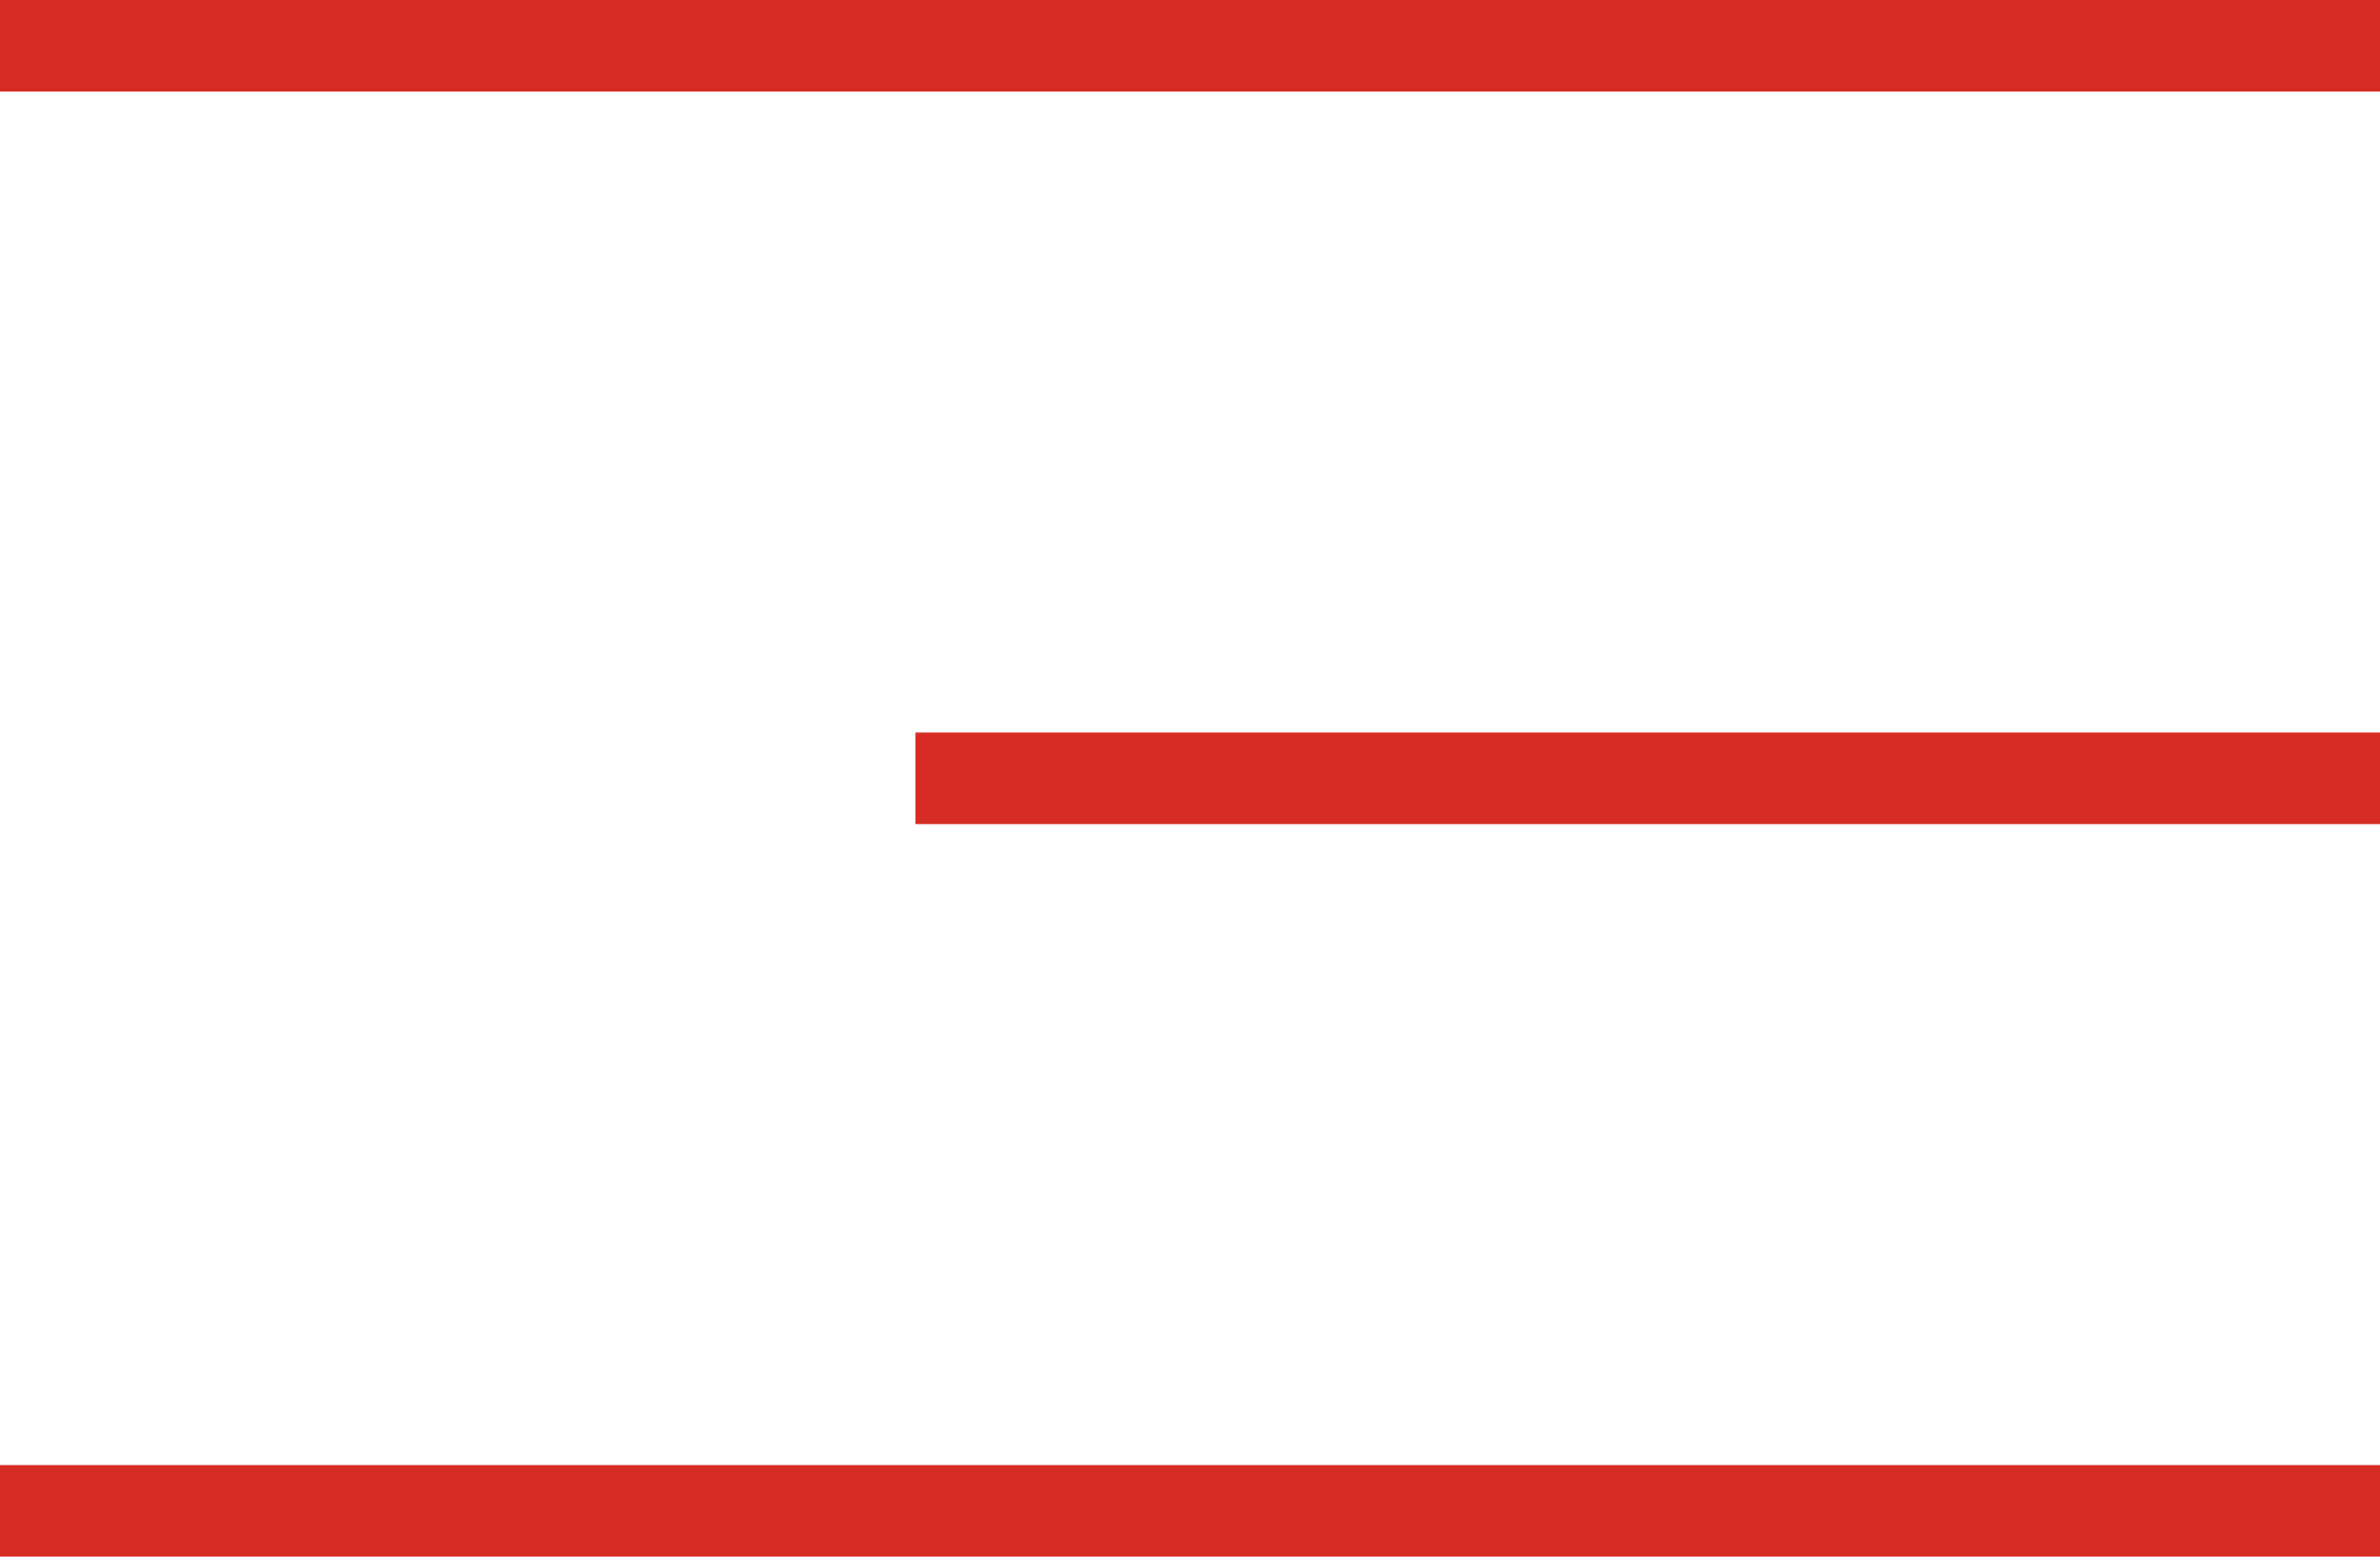
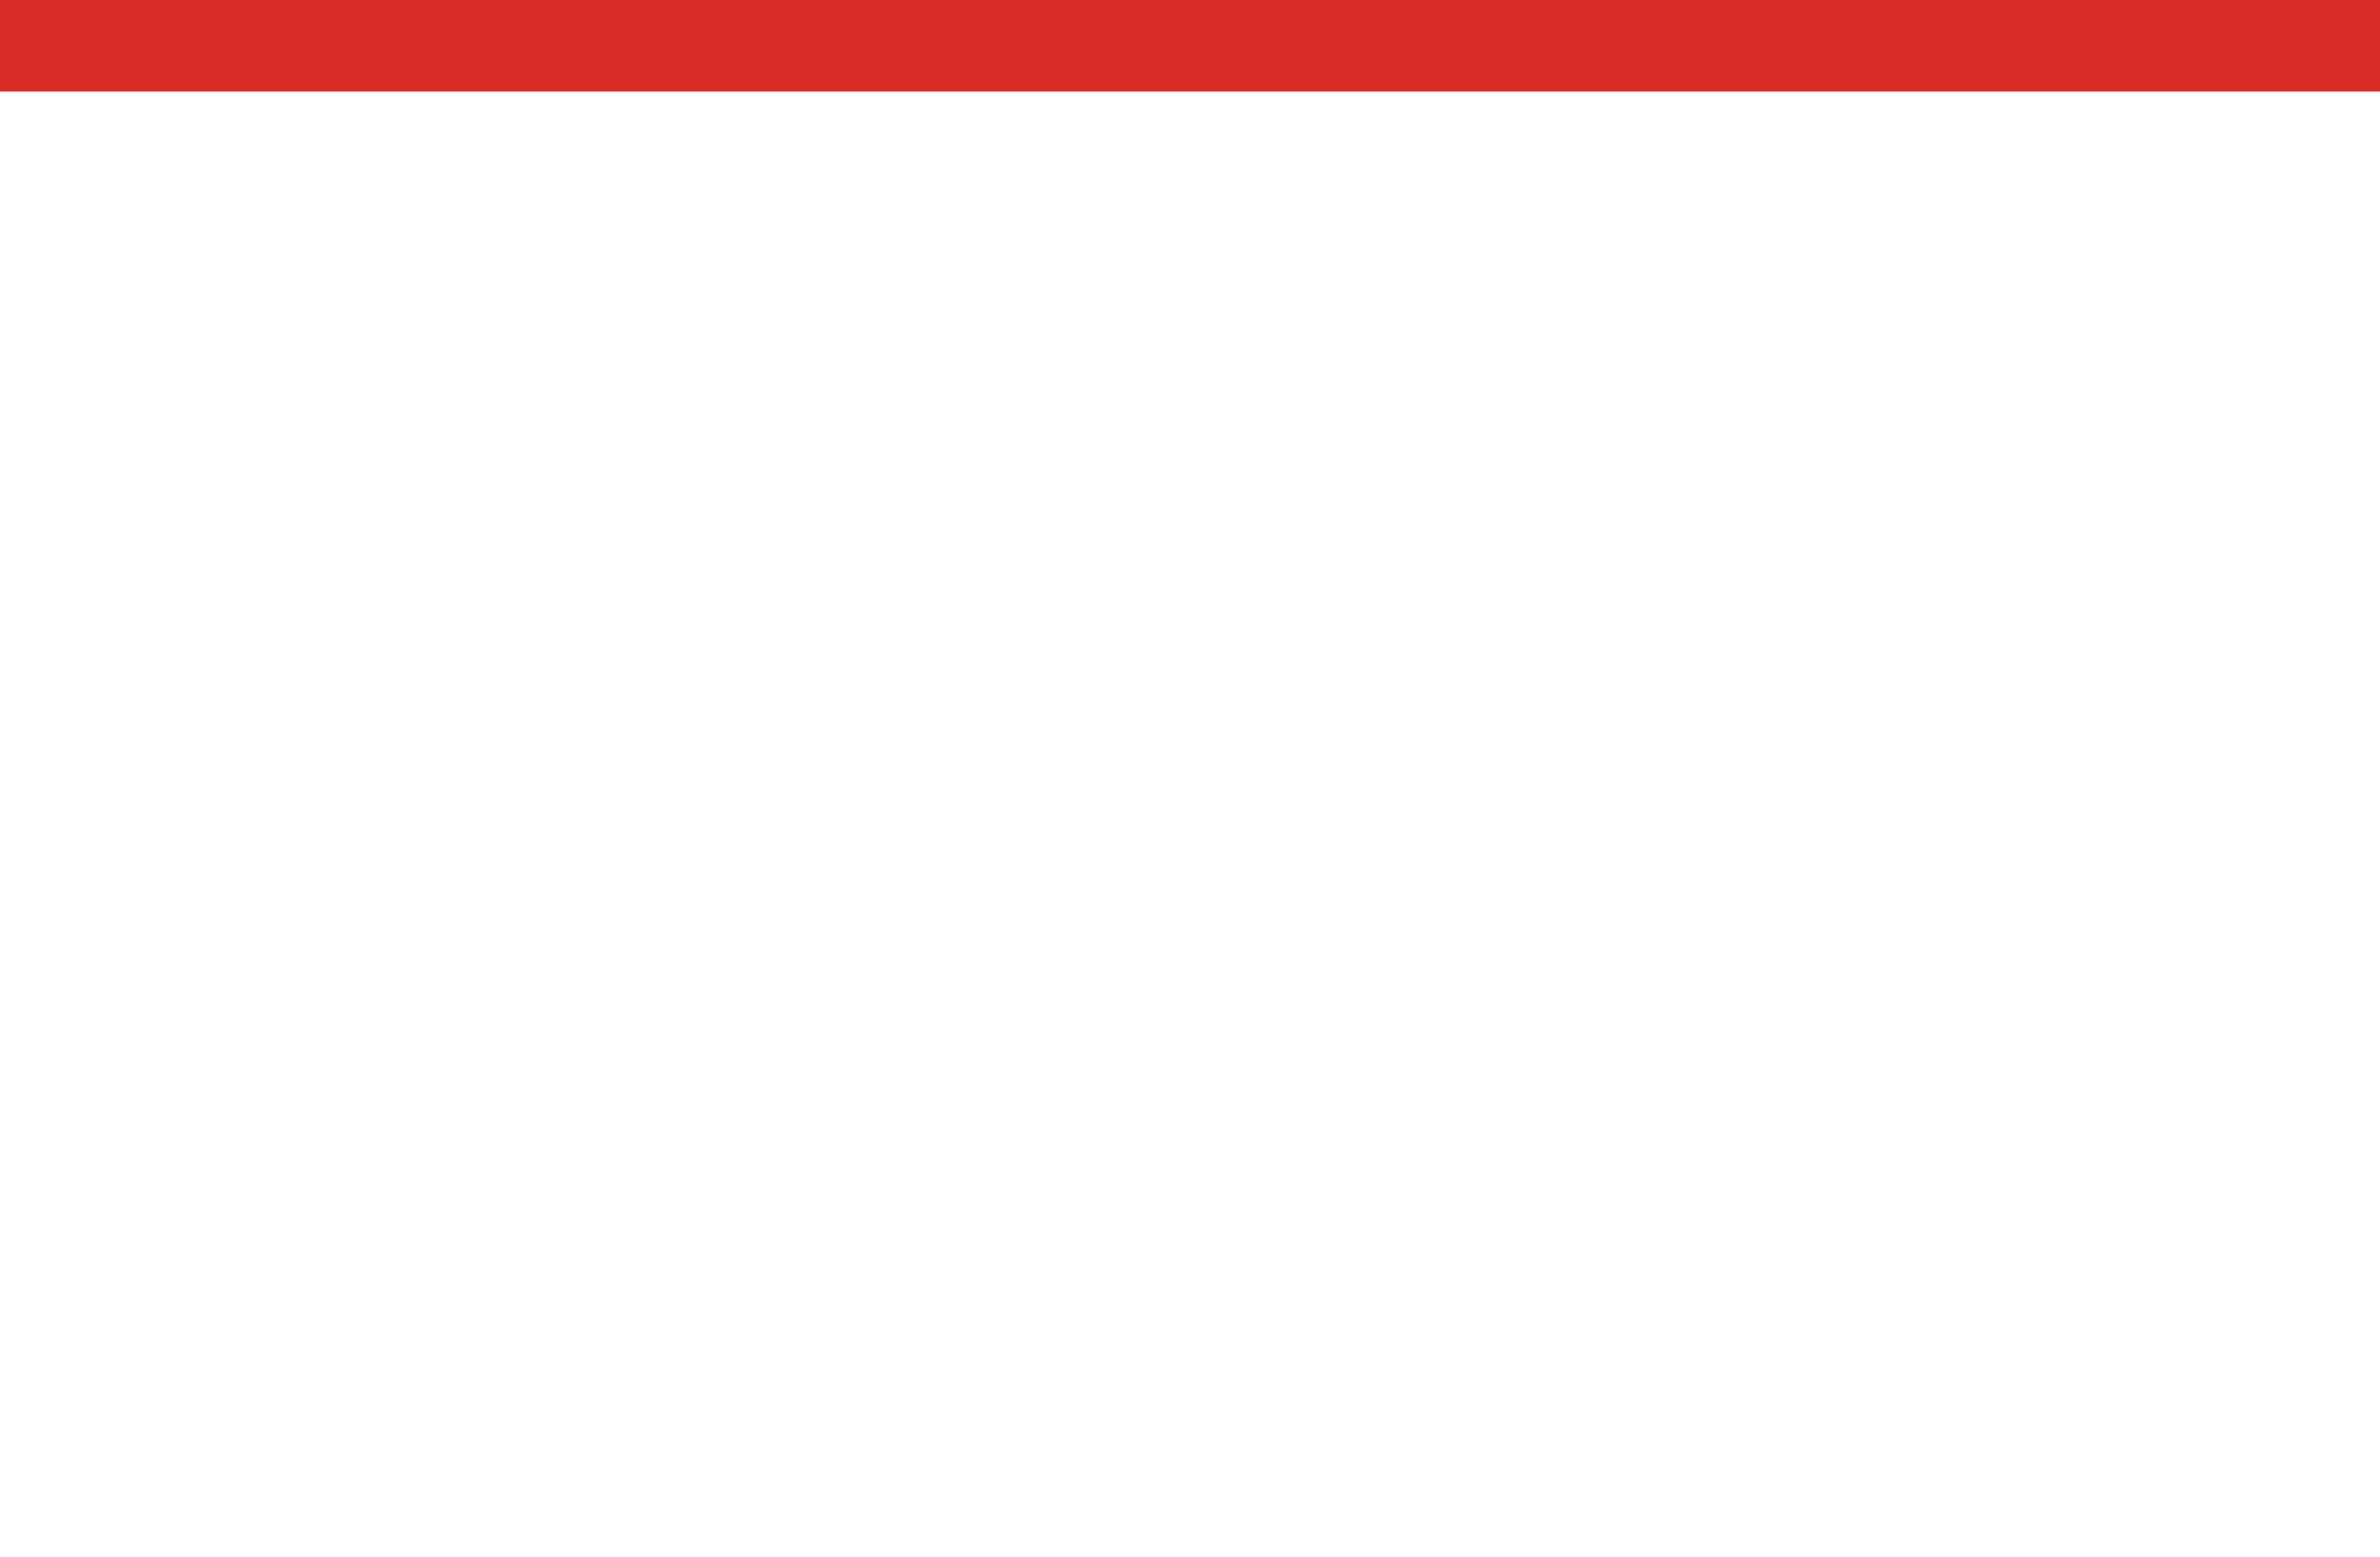
<svg xmlns="http://www.w3.org/2000/svg" width="26" height="17" viewBox="0 0 26 17" fill="none">
  <line x1="26" y1="0.5" x2="-4.37114e-08" y2="0.5" stroke="#D72C25" />
-   <line x1="26" y1="16.5" x2="-4.37114e-08" y2="16.5" stroke="#D72C25" />
-   <line x1="26" y1="8.5" x2="10" y2="8.5" stroke="#D72C25" />
</svg>